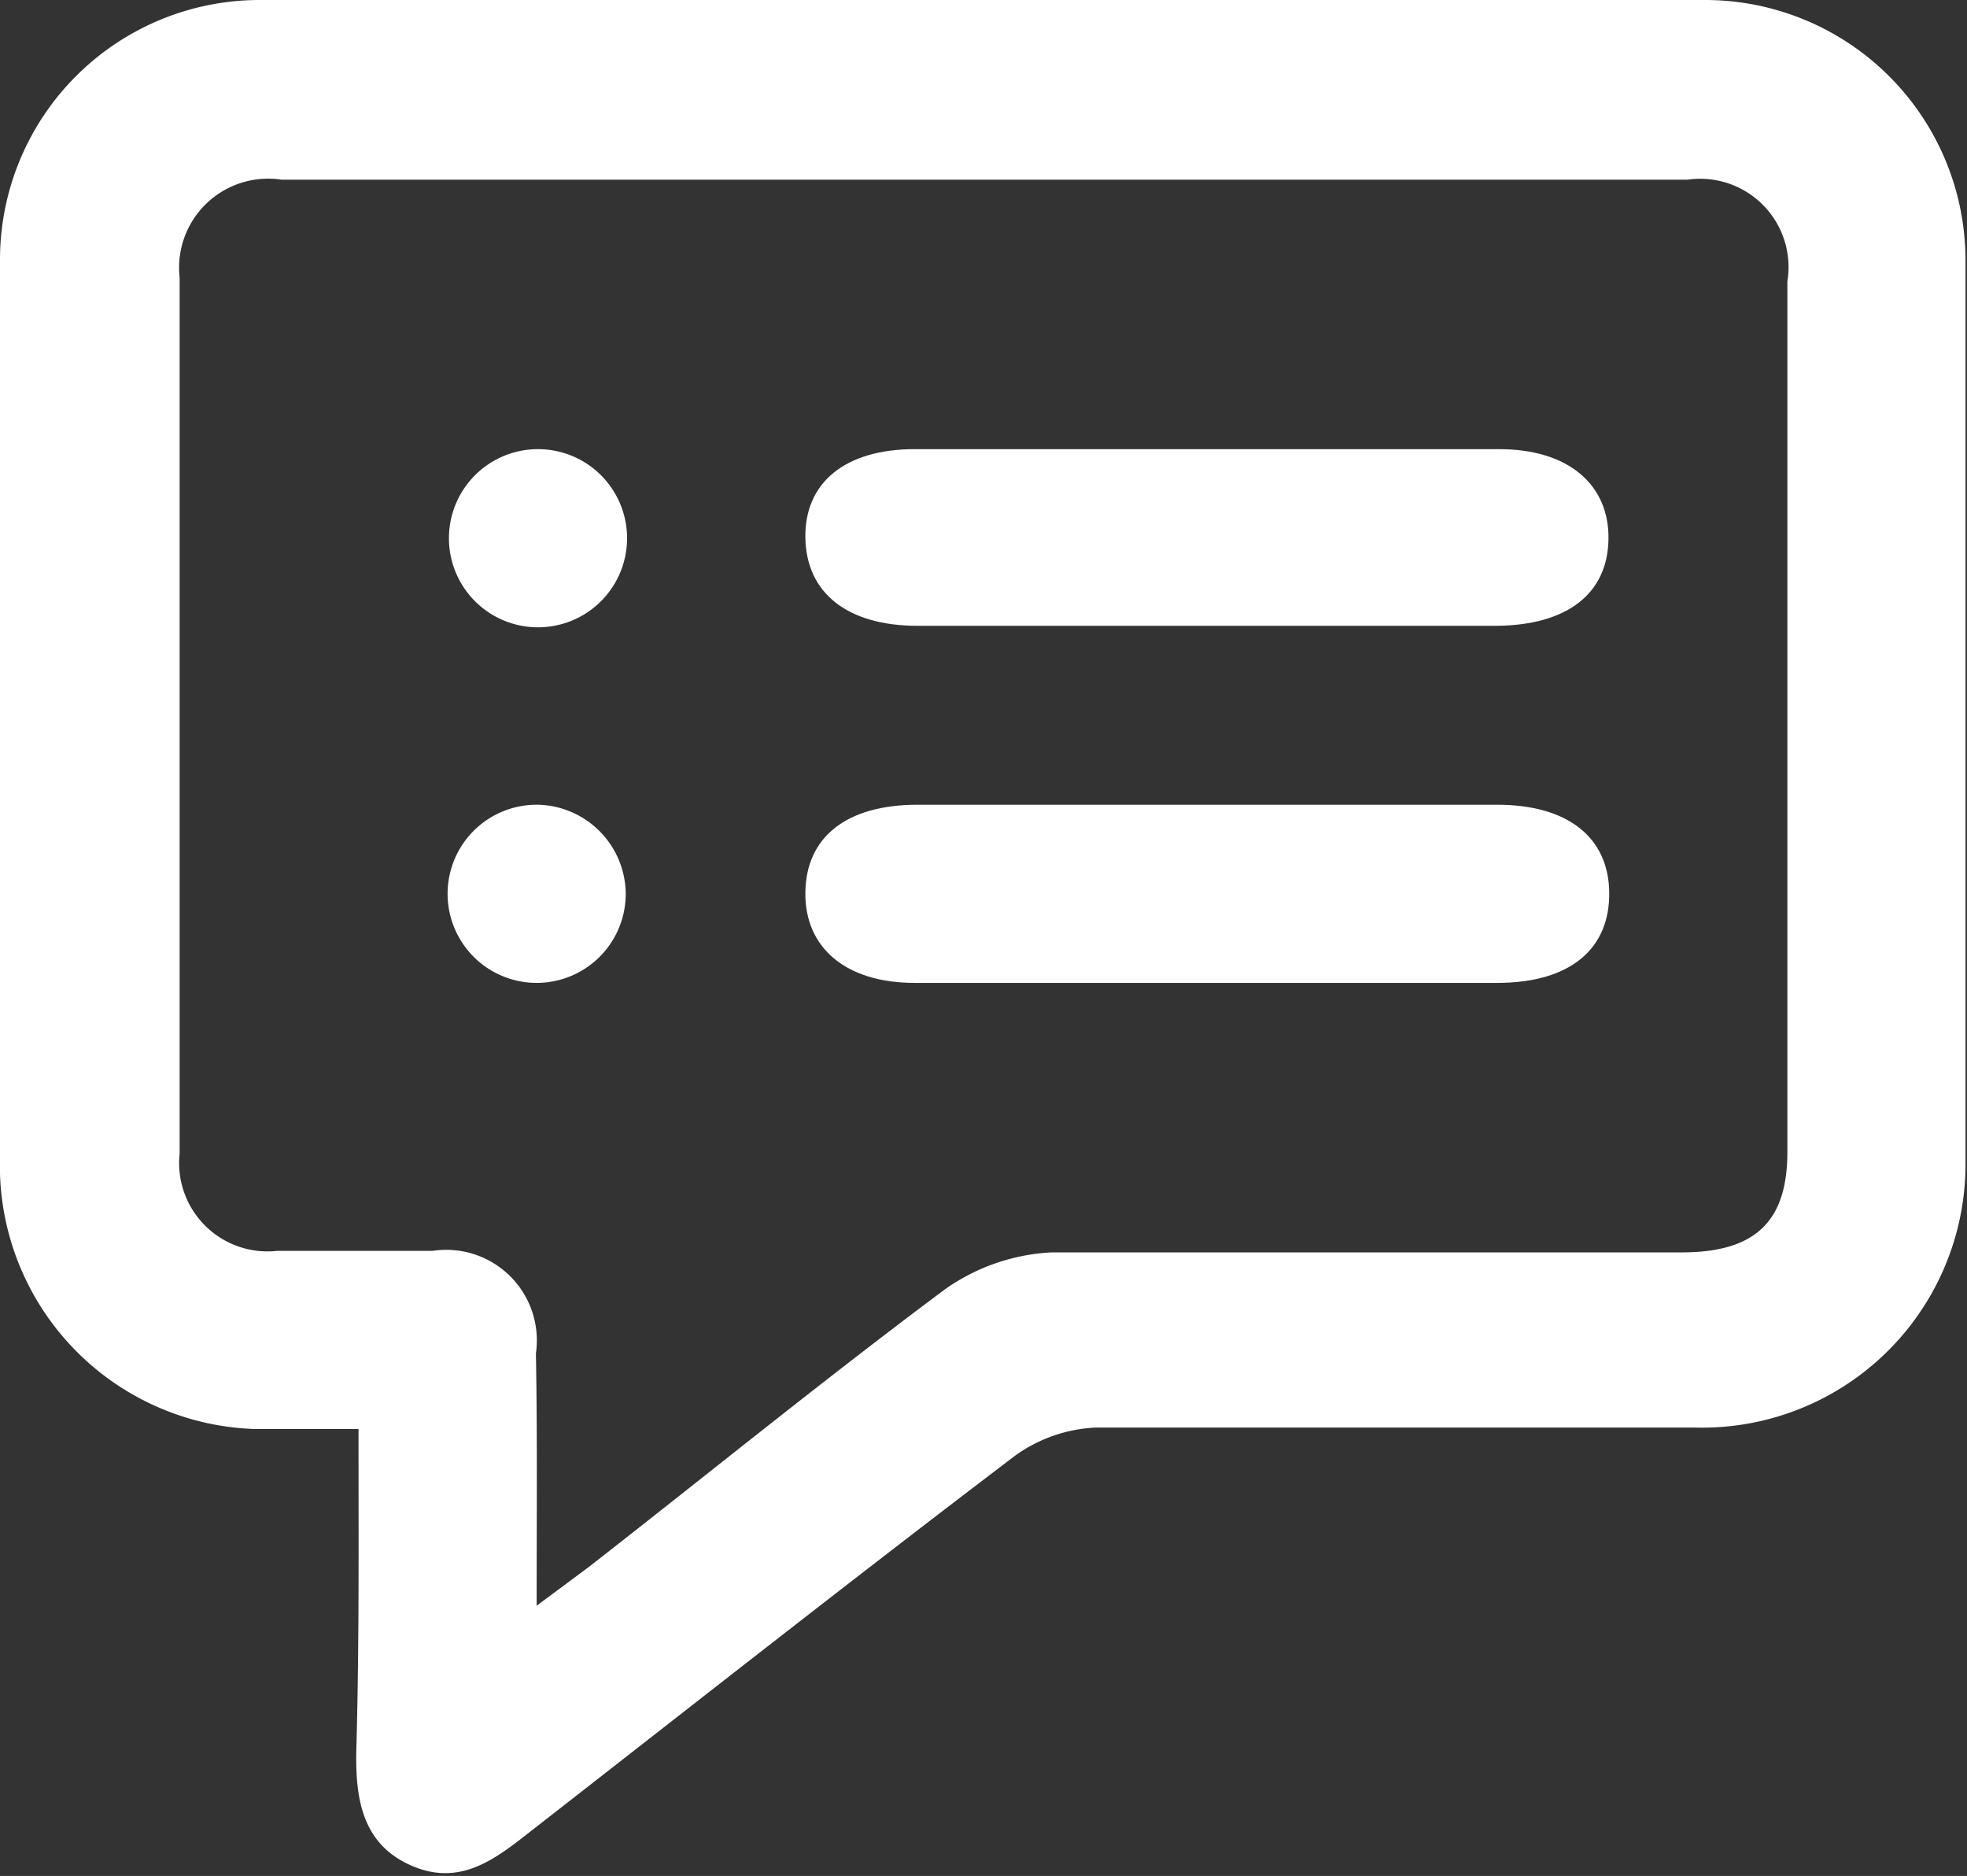
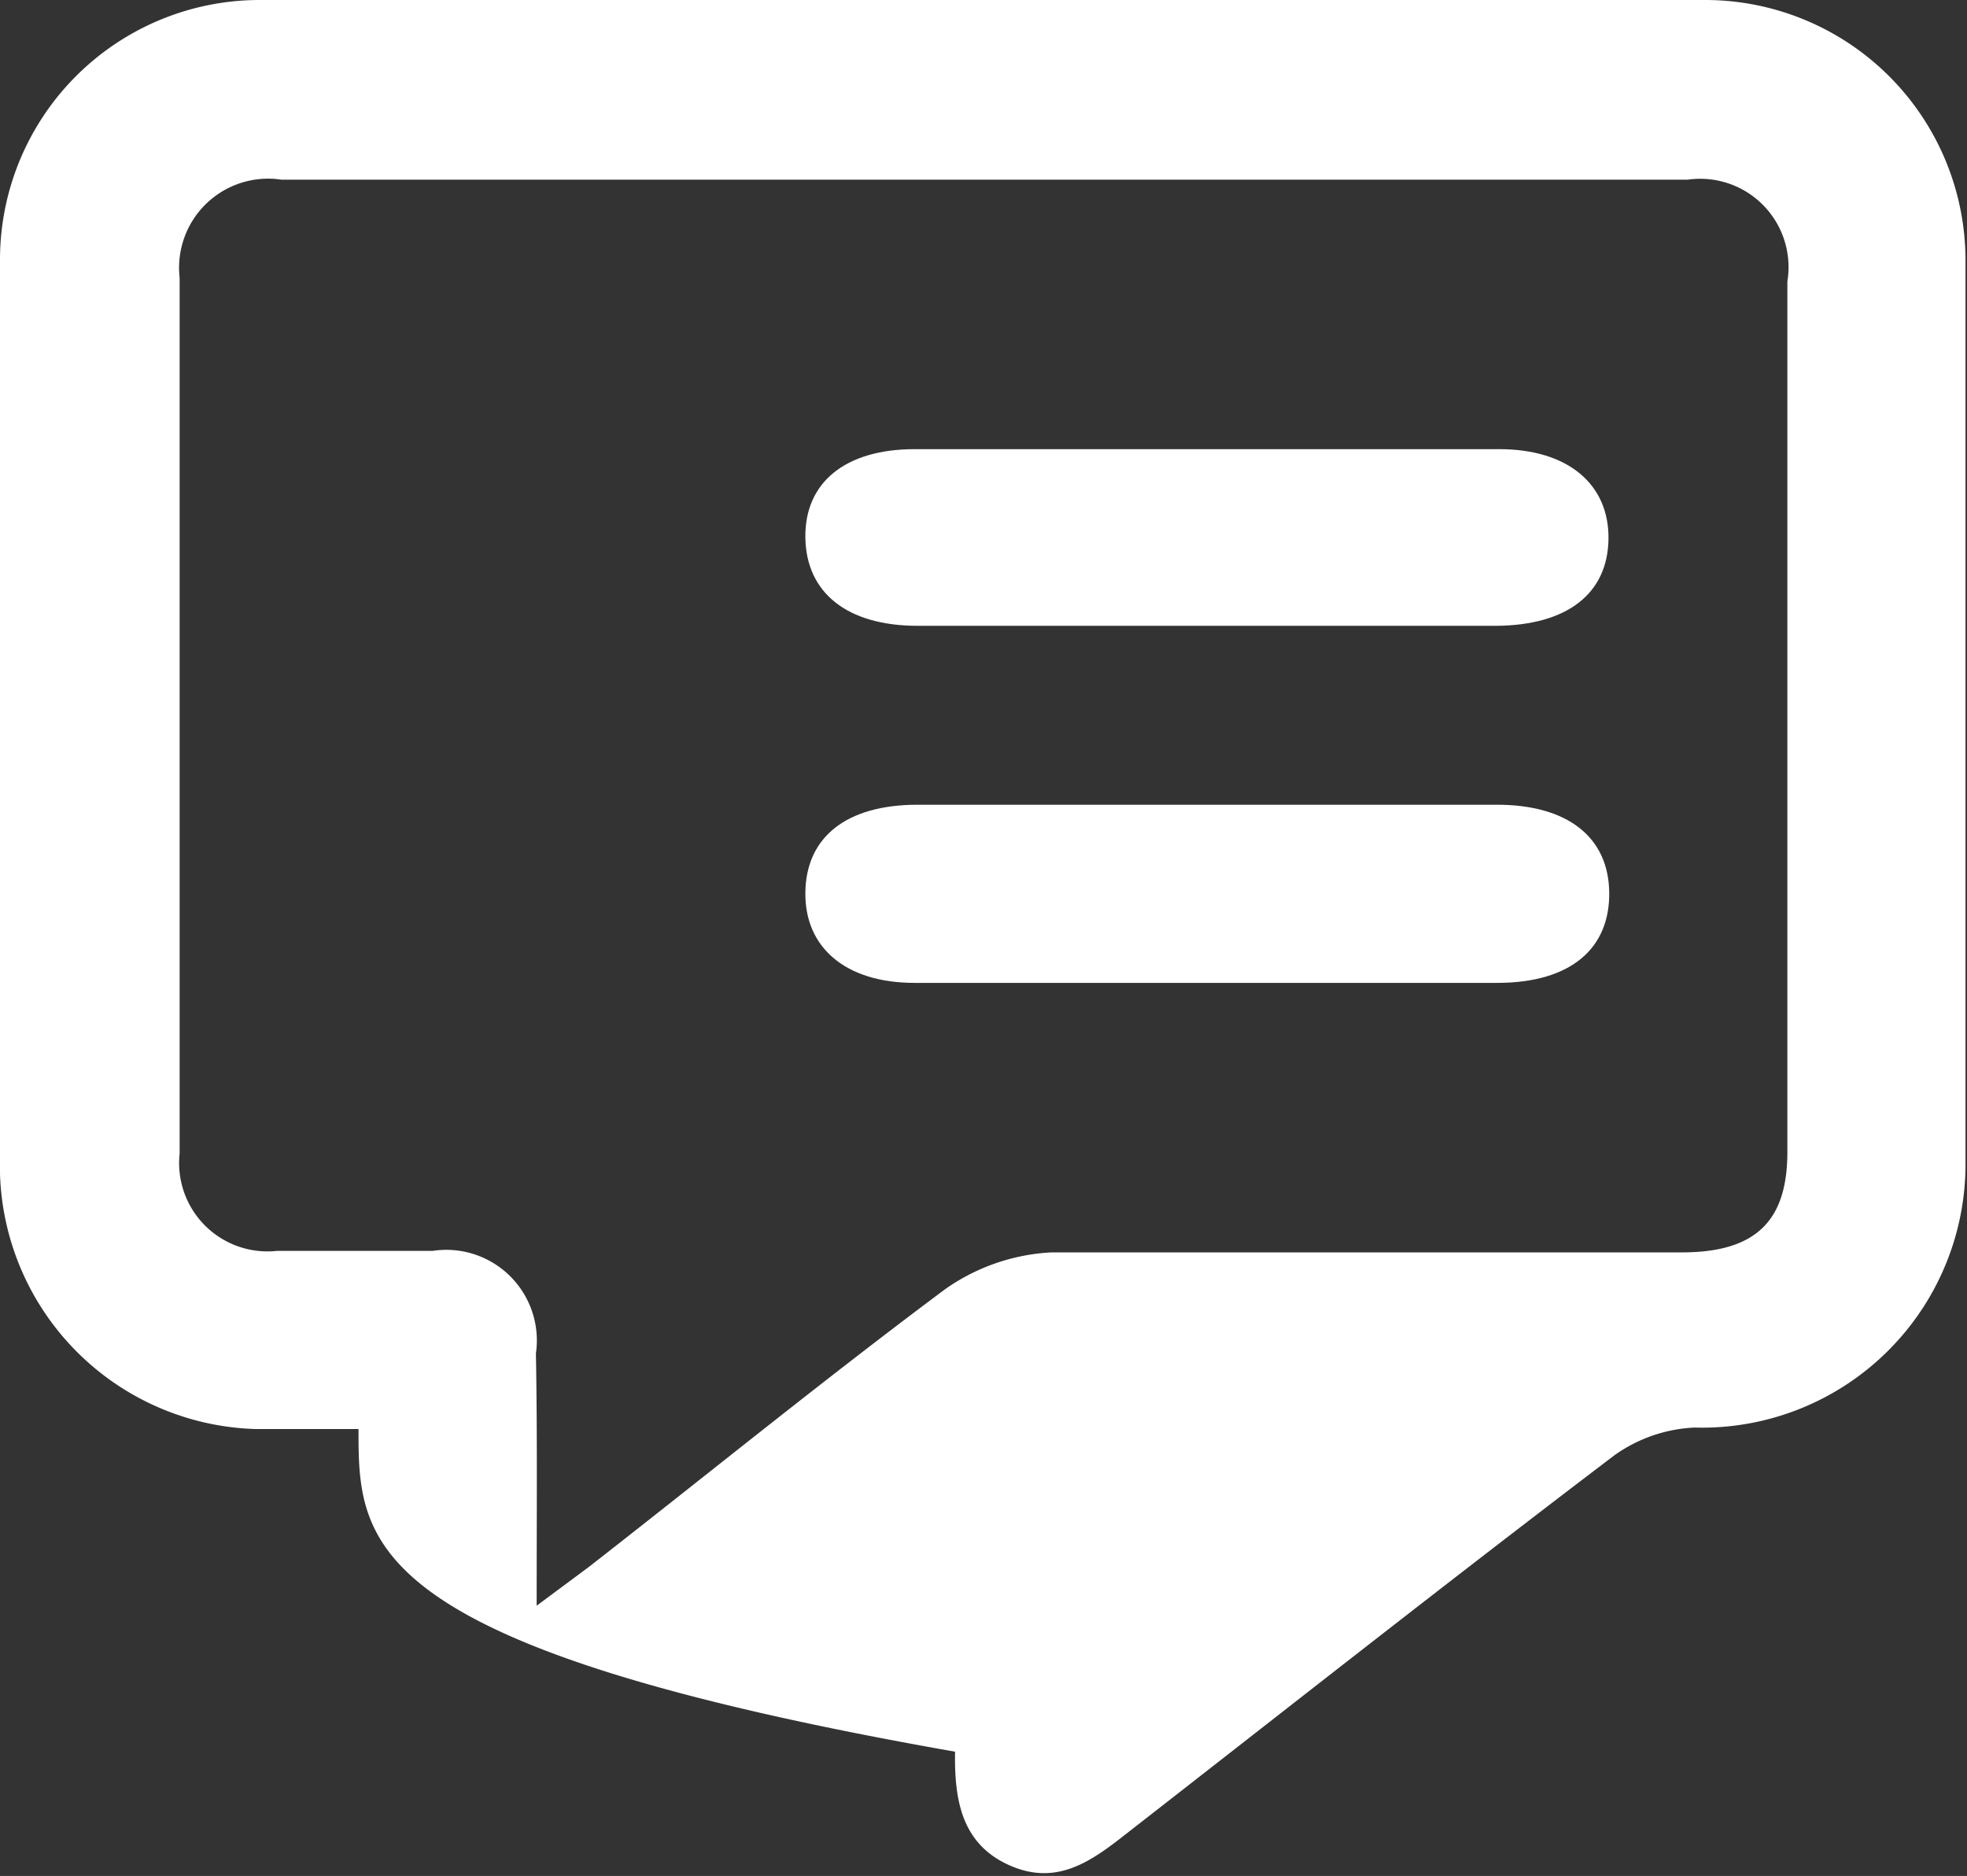
<svg xmlns="http://www.w3.org/2000/svg" viewBox="0 0 26.28 25.06">
  <rect x="0" y="0" width="26.28" height="25.06" fill="#333333" stroke="none" />
  <defs>
    <style>.cls-1{fill:#fff;}</style>
  </defs>
  <g id="Layer_2" data-name="Layer 2">
    <g id="Layer_1-2" data-name="Layer 1">
-       <path class="cls-1" d="M4.79,19.09c-.53,0-1,0-1.37,0A3.52,3.52,0,0,1,0,15.68Q0,9.56,0,3.45A3.47,3.47,0,0,1,3.48,0Q13.14,0,22.8,0a3.48,3.48,0,0,1,3.46,3.5q0,6,0,12.08a3.52,3.52,0,0,1-3.62,3.49c-2.66,0-5.32,0-8,0a2,2,0,0,0-1.07.37c-2.2,1.67-4.37,3.38-6.54,5.07-.47.37-.93.69-1.56.4s-.72-.88-.71-1.51C4.8,22,4.79,20.61,4.79,19.09Zm2.38,2.36.7-.52c1.59-1.24,3.15-2.51,4.76-3.71a2.7,2.7,0,0,1,1.42-.49c2.81,0,5.61,0,8.42,0,1,0,1.41-.43,1.41-1.34,0-3.88,0-7.75,0-11.63A1.18,1.18,0,0,0,22.55,2.4H3.76A1.19,1.19,0,0,0,2.4,3.71q0,5.85,0,11.7a1.18,1.18,0,0,0,1.3,1.3c.69,0,1.39,0,2.08,0a1.21,1.21,0,0,1,1.38,1.37C7.18,19.16,7.17,20.22,7.17,21.45Z" />
+       <path class="cls-1" d="M4.79,19.09c-.53,0-1,0-1.37,0A3.52,3.52,0,0,1,0,15.68Q0,9.56,0,3.45A3.47,3.47,0,0,1,3.48,0Q13.14,0,22.8,0a3.48,3.48,0,0,1,3.46,3.5q0,6,0,12.08a3.52,3.52,0,0,1-3.62,3.49a2,2,0,0,0-1.07.37c-2.2,1.67-4.37,3.38-6.54,5.07-.47.37-.93.69-1.56.4s-.72-.88-.71-1.51C4.8,22,4.79,20.61,4.79,19.09Zm2.38,2.36.7-.52c1.59-1.24,3.15-2.51,4.76-3.71a2.7,2.7,0,0,1,1.42-.49c2.81,0,5.61,0,8.42,0,1,0,1.41-.43,1.41-1.34,0-3.88,0-7.75,0-11.63A1.18,1.18,0,0,0,22.55,2.4H3.76A1.19,1.19,0,0,0,2.4,3.71q0,5.85,0,11.7a1.18,1.18,0,0,0,1.3,1.3c.69,0,1.39,0,2.08,0a1.21,1.21,0,0,1,1.38,1.37C7.18,19.16,7.17,20.22,7.17,21.45Z" />
      <path class="cls-1" d="M16.13,8.36H12.26c-.94,0-1.49-.44-1.5-1.18S11.3,6,12.22,6c2.6,0,5.21,0,7.81,0,.92,0,1.47.47,1.46,1.2S20.94,8.35,20,8.36Z" />
      <path class="cls-1" d="M16.12,10.75H20c.94,0,1.49.43,1.5,1.17S21,13.13,20,13.13H12.22c-.92,0-1.47-.47-1.46-1.21s.55-1.17,1.5-1.17Z" />
-       <path class="cls-1" d="M7.2,6A1.19,1.19,0,1,1,6,7.12,1.19,1.19,0,0,1,7.2,6Z" />
-       <path class="cls-1" d="M8.36,11.93a1.19,1.19,0,1,1-1.18-1.18A1.2,1.2,0,0,1,8.36,11.93Z" />
    </g>
  </g>
</svg>